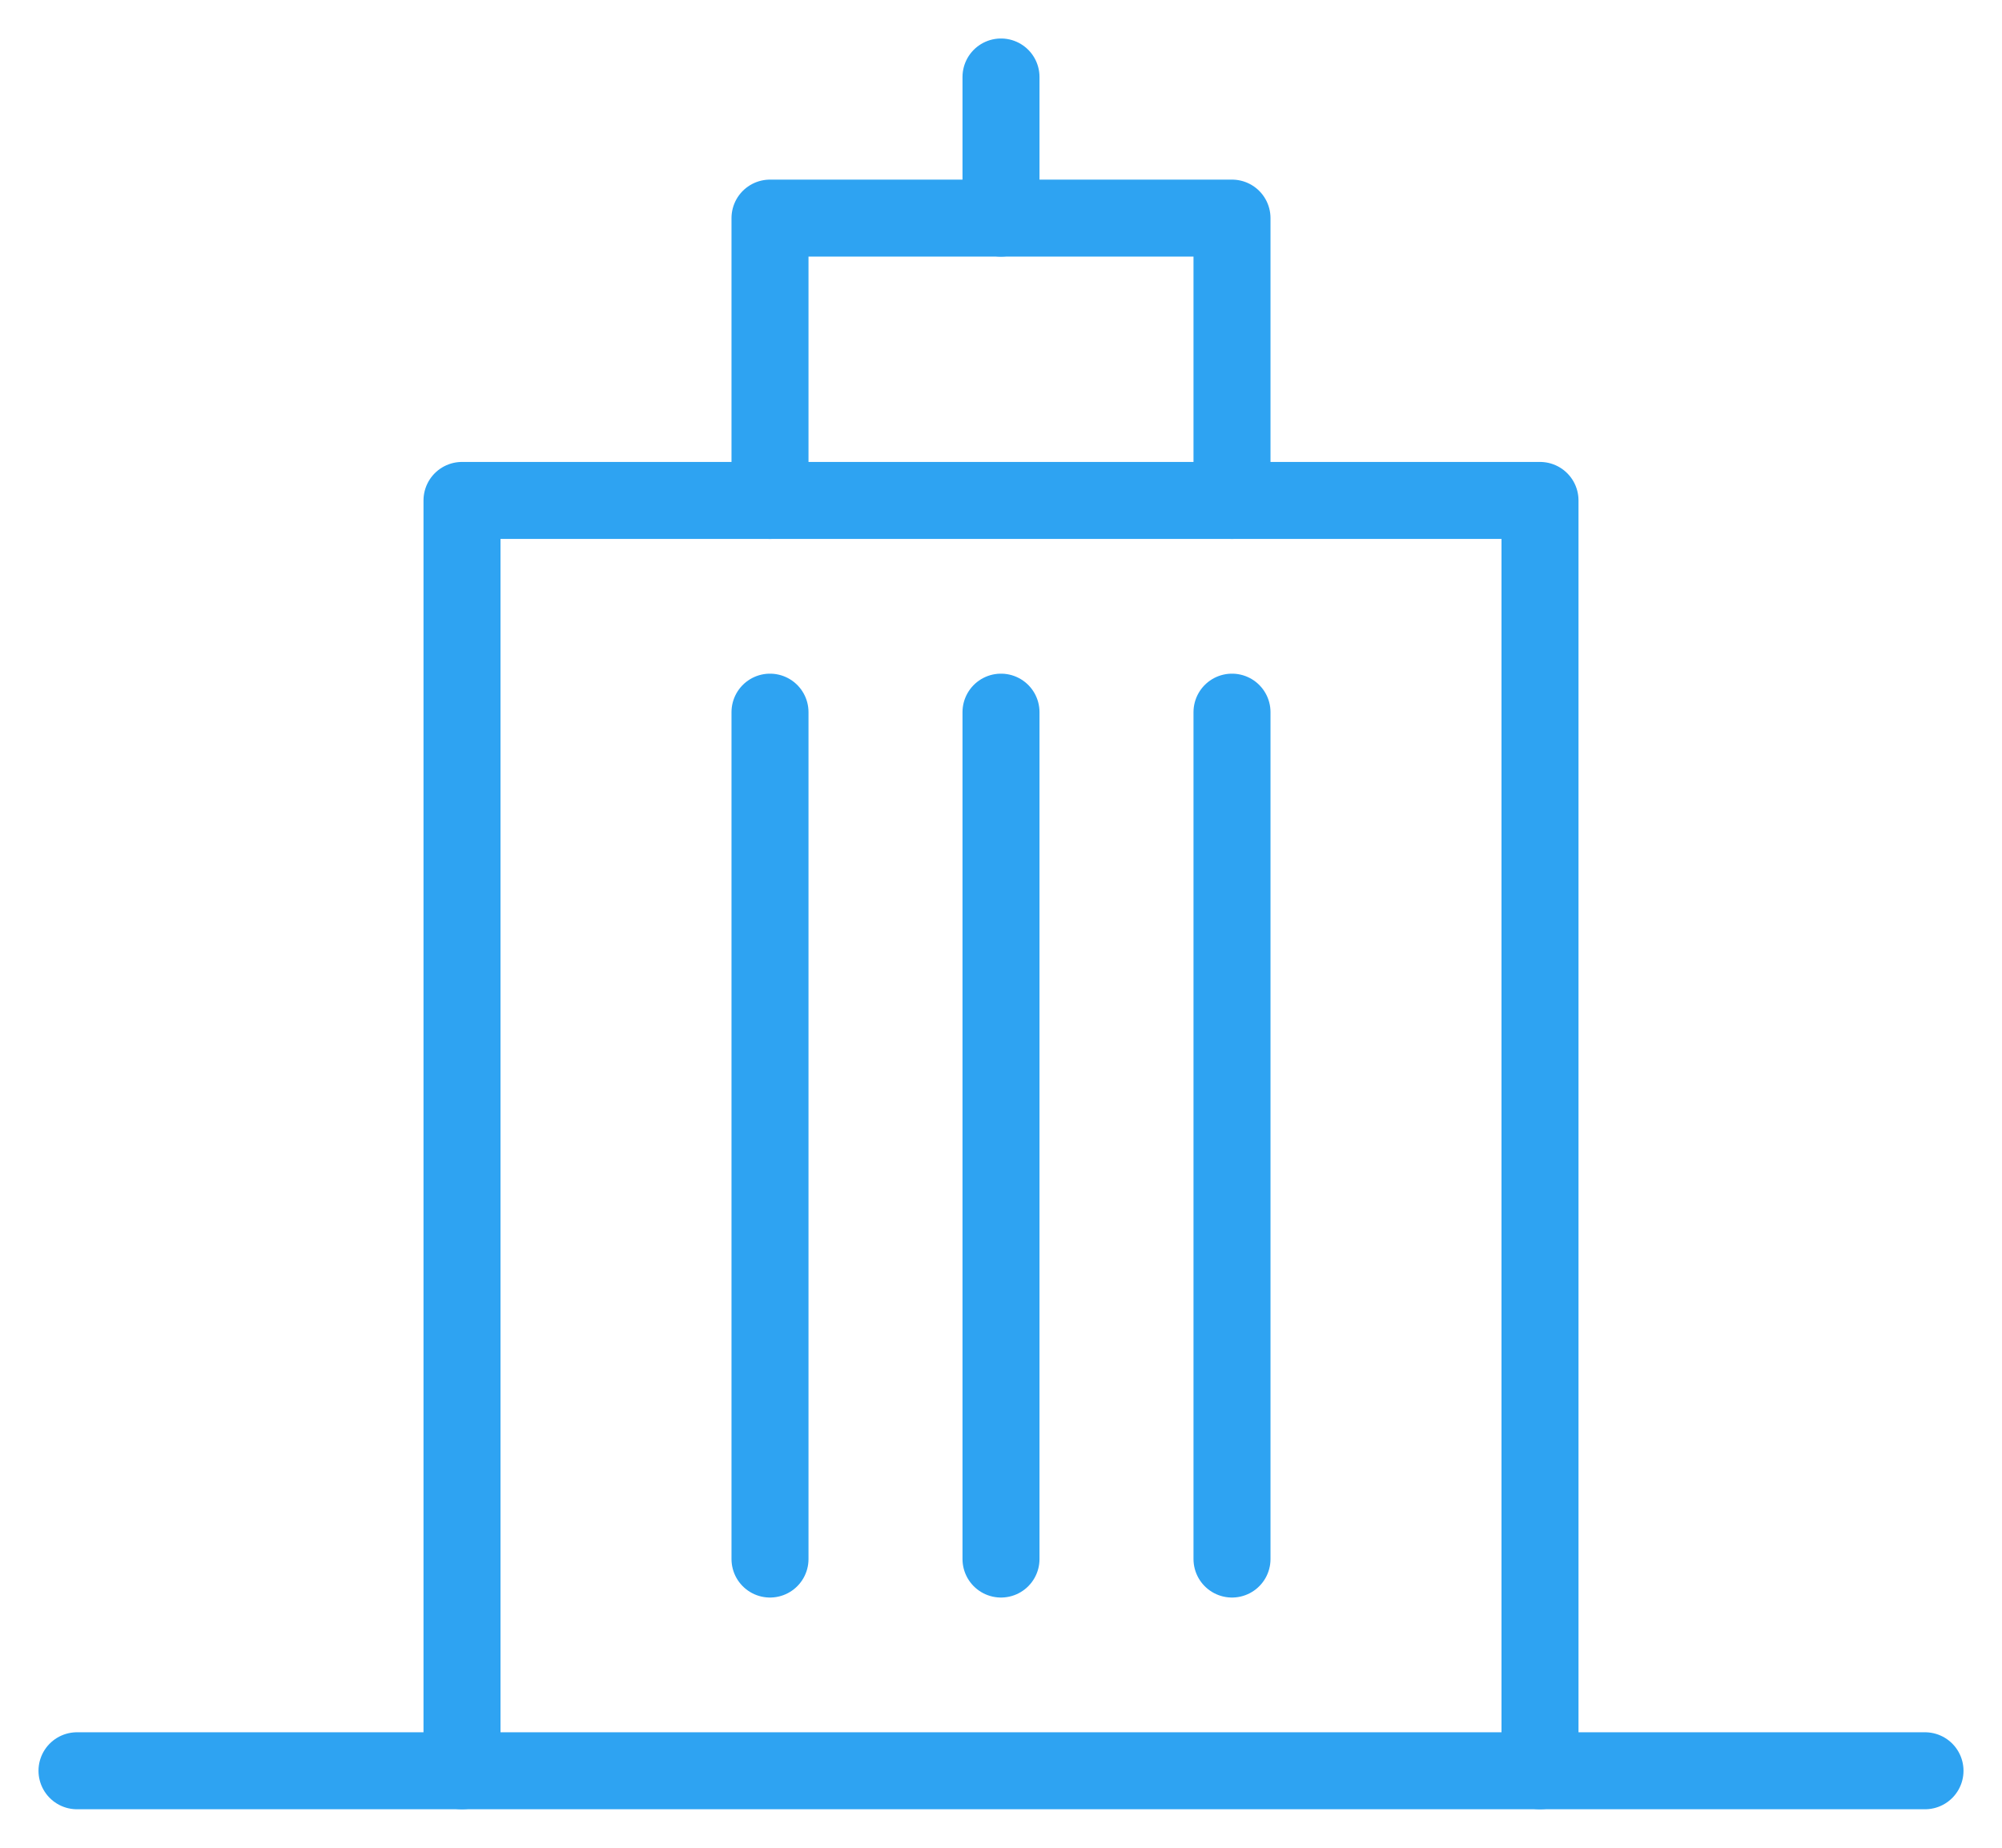
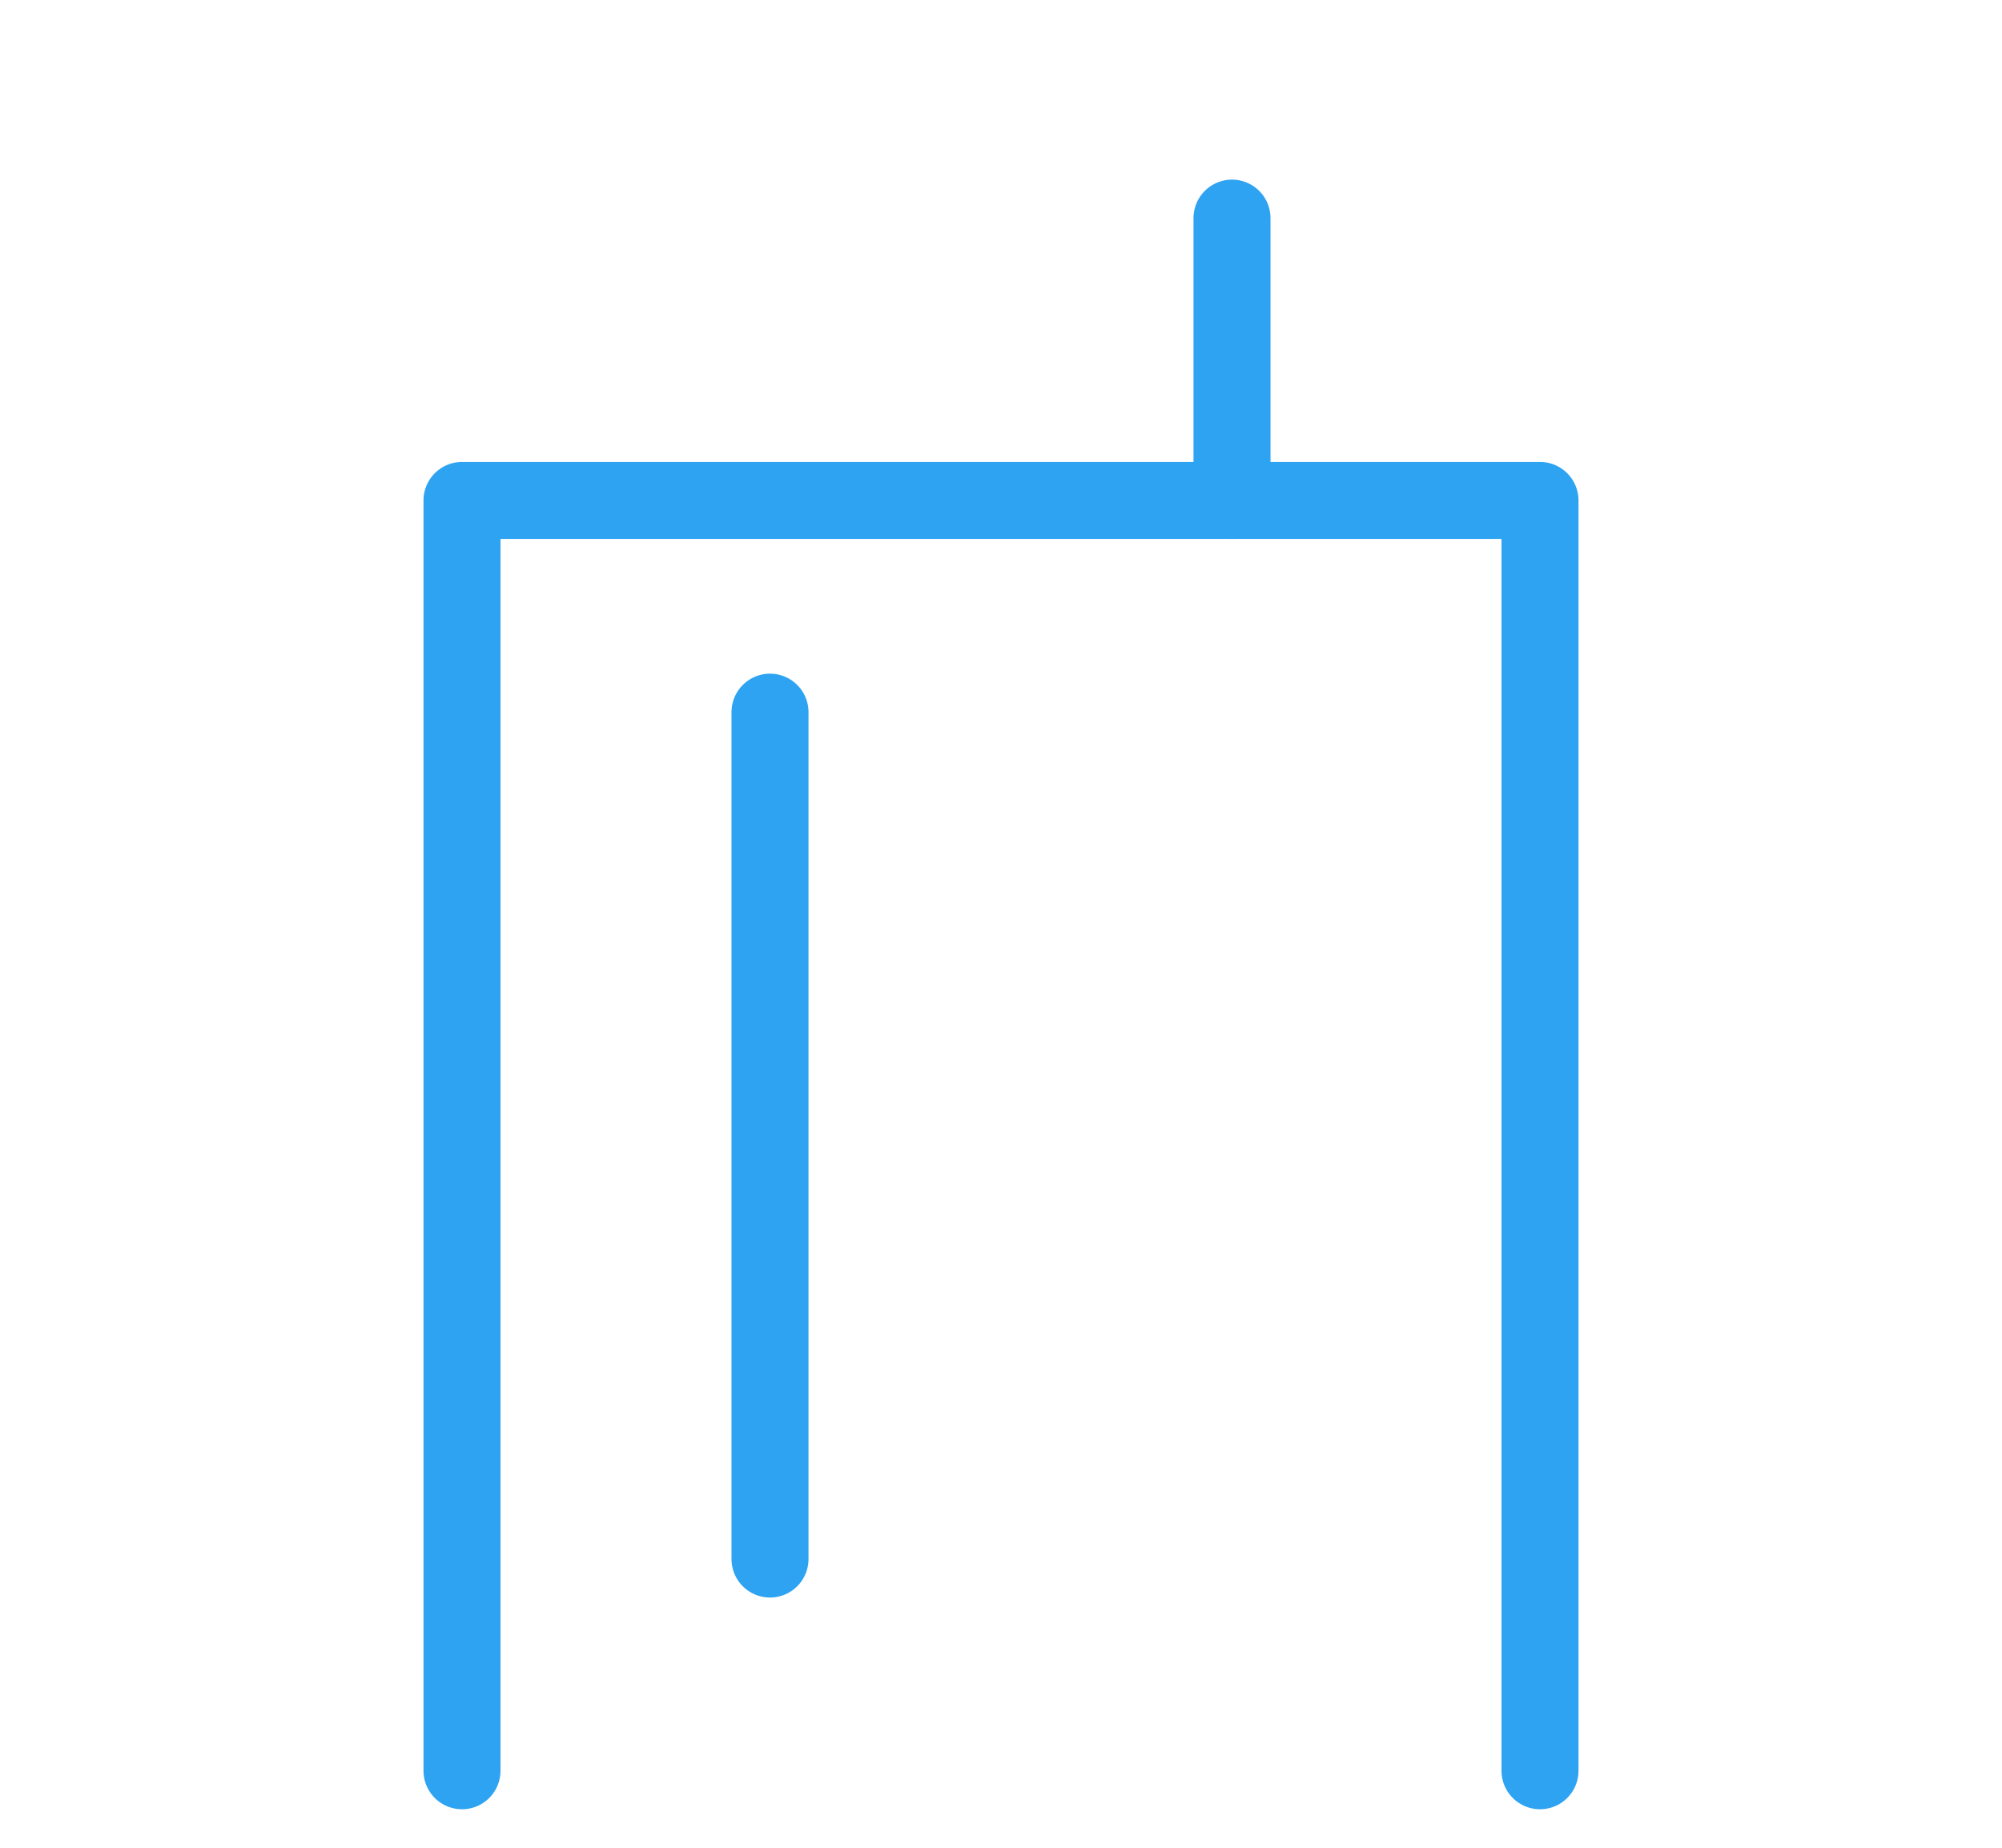
<svg xmlns="http://www.w3.org/2000/svg" width="26" height="24" viewBox="0 0 26 24" fill="none">
-   <path d="M1 23H25" stroke="#2EA3F2" stroke-linecap="round" stroke-linejoin="round" />
  <path d="M6 23V6.5H10.97H20V23" stroke="#2EA3F2" stroke-linecap="round" stroke-linejoin="round" />
-   <path d="M16 6.5V2.833H10V6.5" stroke="#2EA3F2" stroke-linecap="round" stroke-linejoin="round" />
-   <path d="M13 2.833V1" stroke="#2EA3F2" stroke-linecap="round" stroke-linejoin="round" />
+   <path d="M16 6.5V2.833V6.5" stroke="#2EA3F2" stroke-linecap="round" stroke-linejoin="round" />
  <path d="M10 9.25V20.25" stroke="#2EA3F2" stroke-linecap="round" stroke-linejoin="round" />
-   <path d="M13 9.25V20.25" stroke="#2EA3F2" stroke-linecap="round" stroke-linejoin="round" />
-   <path d="M16 9.25V20.25" stroke="#2EA3F2" stroke-linecap="round" stroke-linejoin="round" />
</svg>